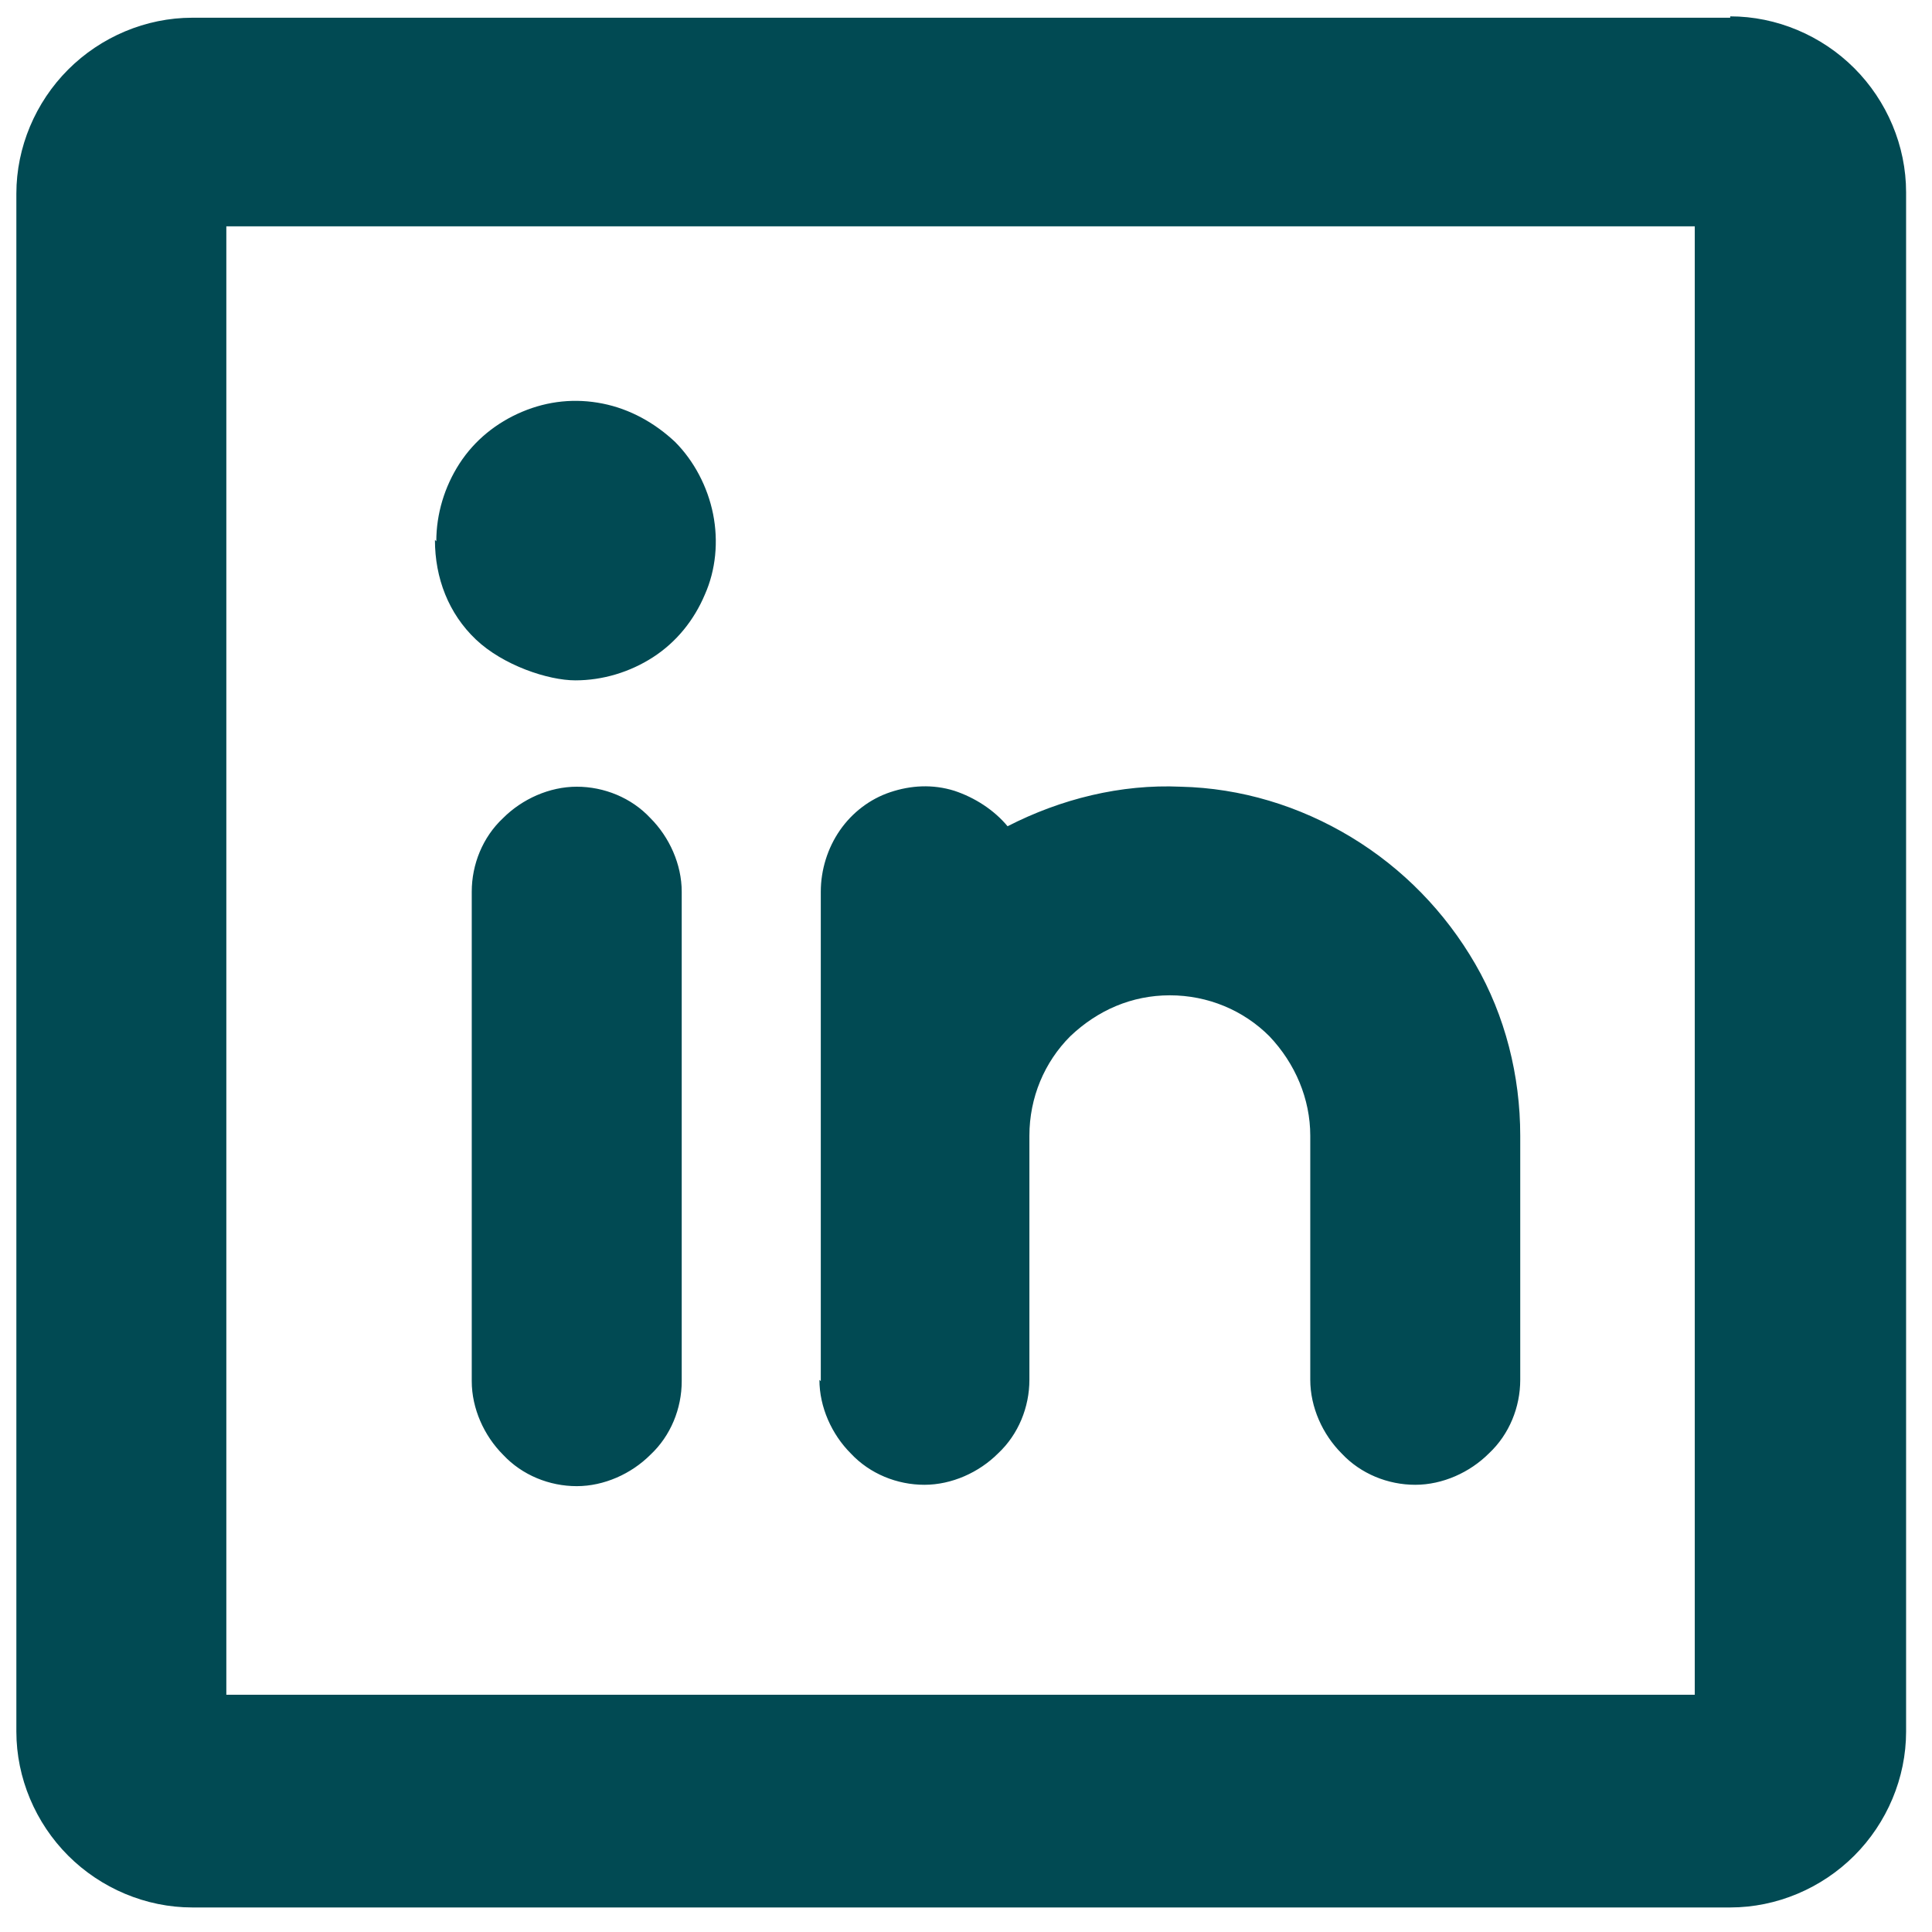
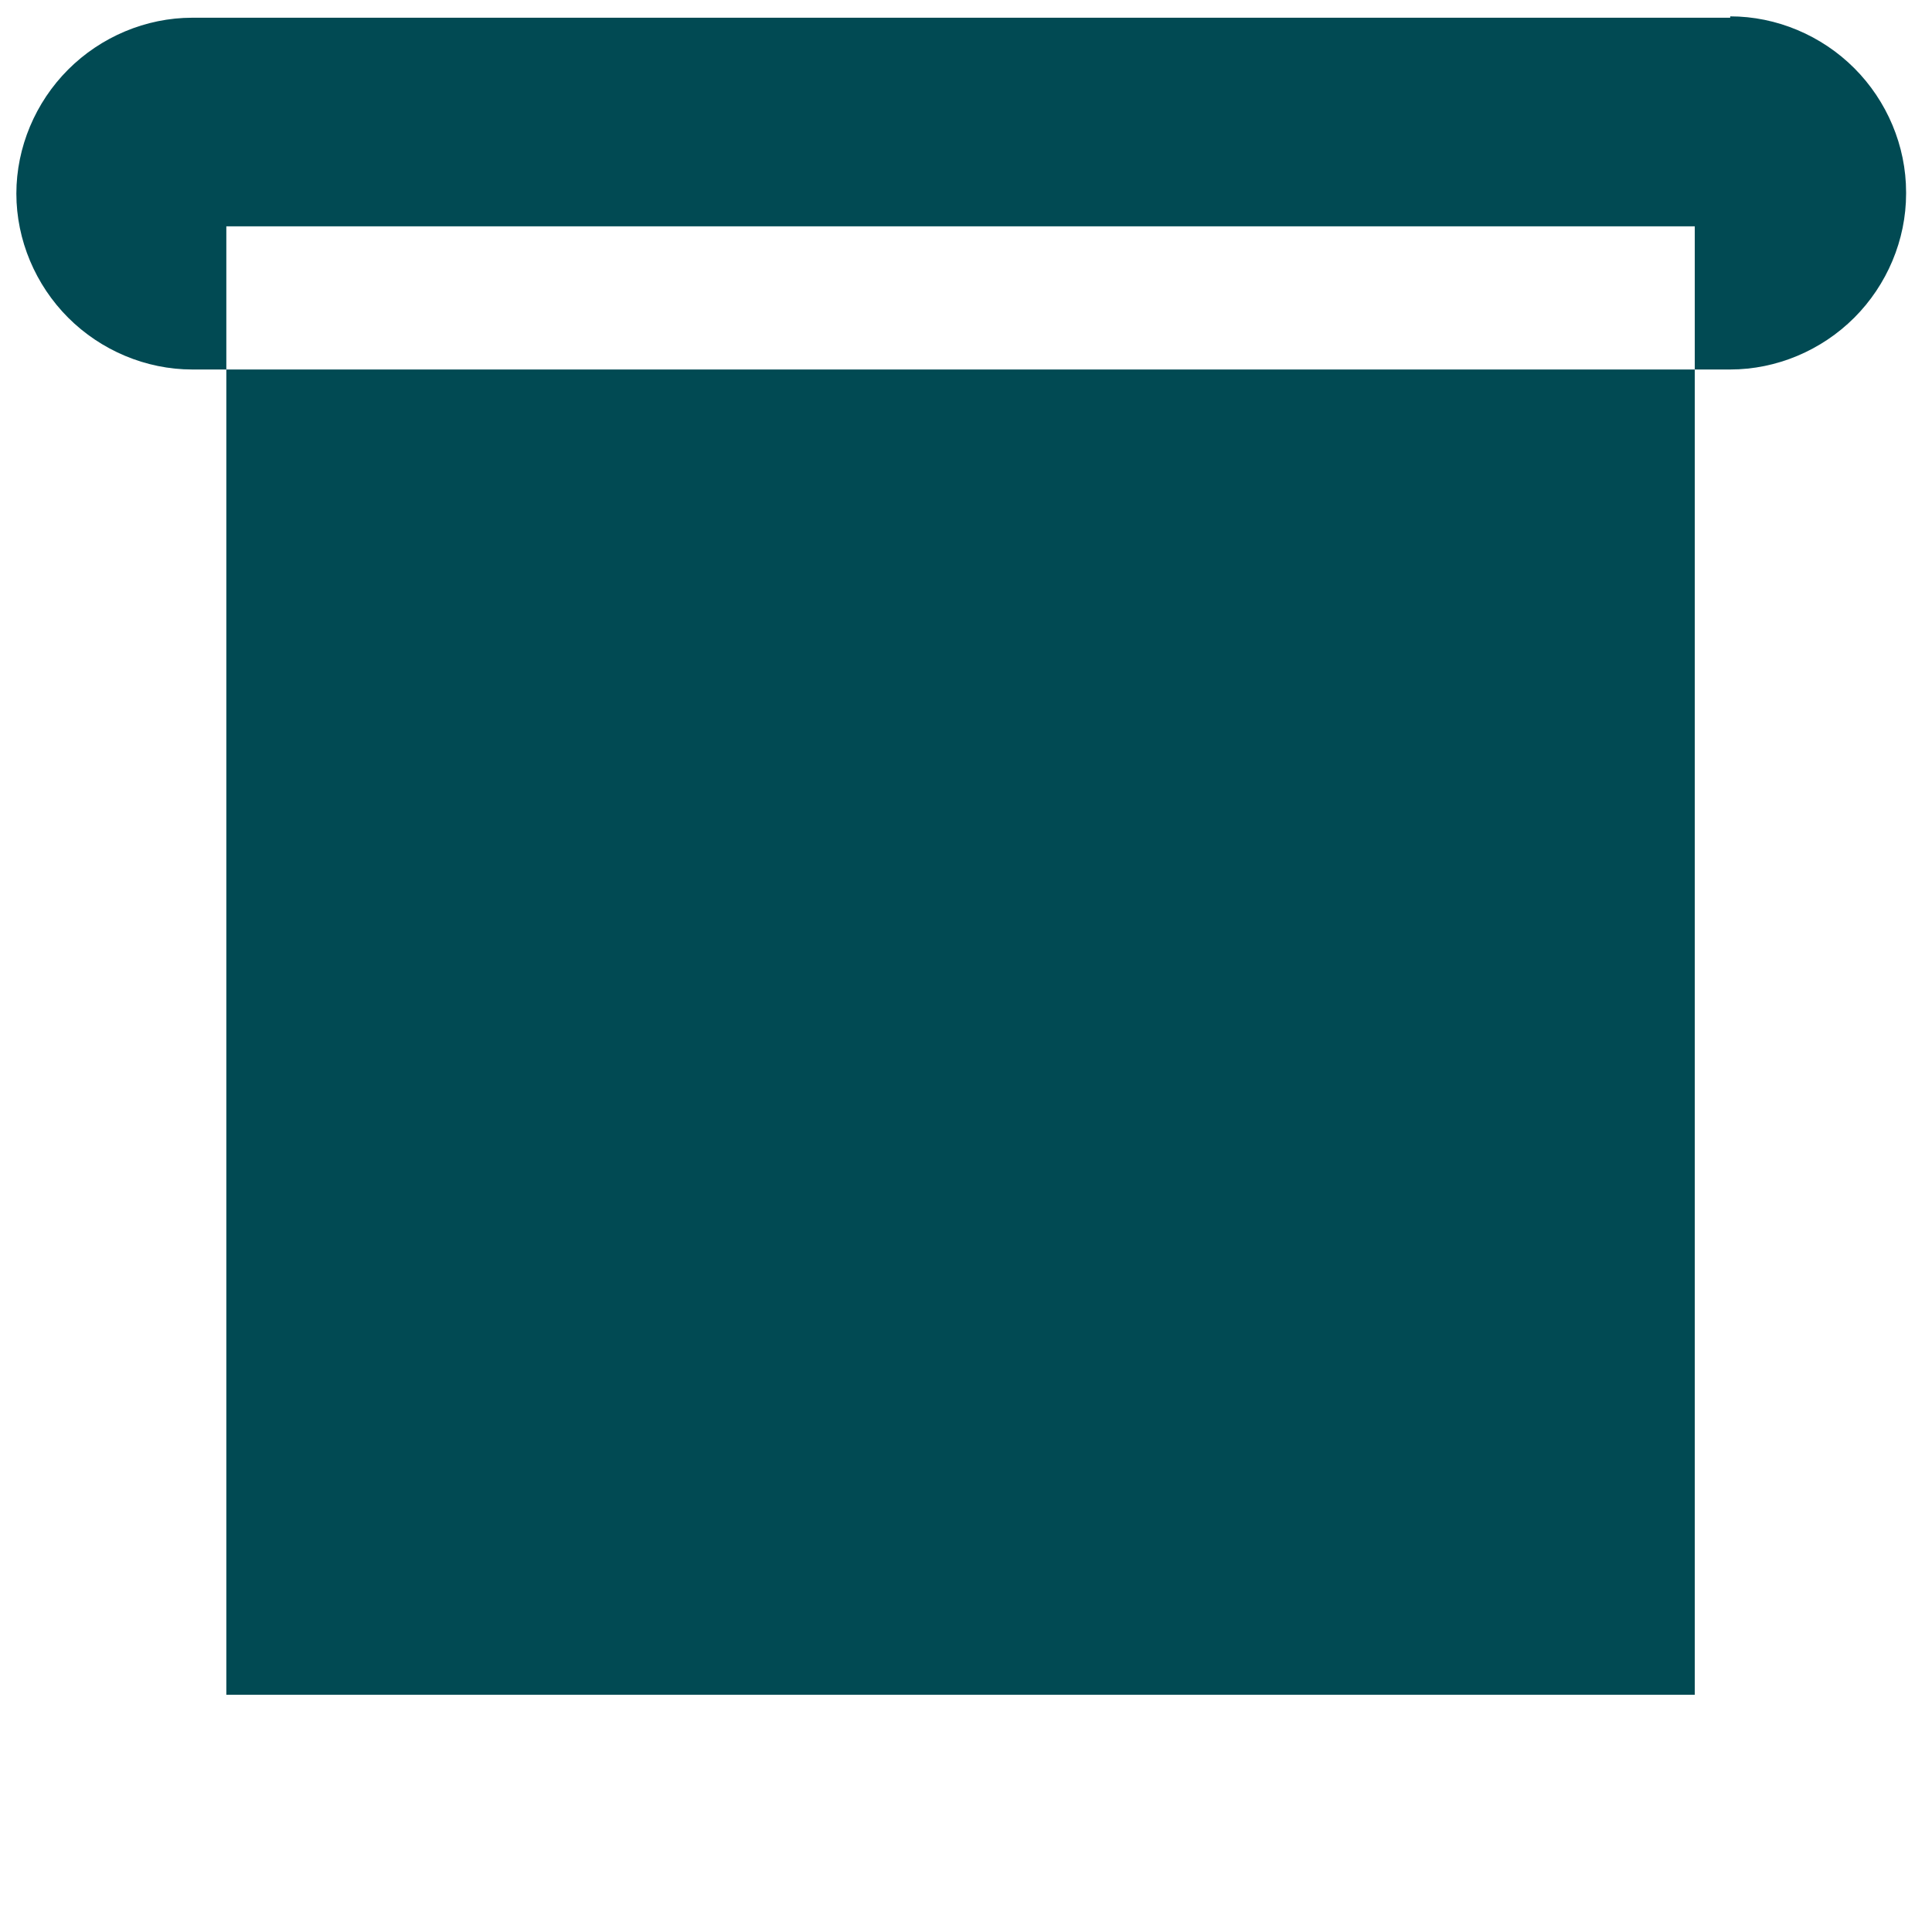
<svg xmlns="http://www.w3.org/2000/svg" id="Layer_1" viewBox="0 0 141.7 141.7">
  <defs>
    <style>      .st0 {        fill: #014a53;      }    </style>
  </defs>
-   <path class="st0" d="M126.9,1.3H14.1c-3.4,0-6.7,1.4-9.1,3.8-2.4,2.4-3.8,5.7-3.8,9.1v112.8c0,3.4,1.4,6.7,3.8,9.1,2.4,2.4,5.7,3.8,9.1,3.8h112.8c3.4,0,6.7-1.4,9.1-3.8,2.4-2.4,3.8-5.7,3.8-9.1V14.1c0-3.4-1.4-6.7-3.8-9.1-2.4-2.4-5.7-3.8-9.1-3.8ZM124.3,124.3H16.6V16.6h107.7v107.7ZM60.2,101.3v-35.9c0-1.6.5-3.2,1.4-4.5.9-1.3,2.2-2.3,3.7-2.8,1.5-.5,3.1-.6,4.7-.1,1.5.5,2.9,1.4,3.9,2.6,3.9-2,8.3-3.1,12.7-2.9,4.4.1,8.7,1.4,12.5,3.7,3.8,2.3,6.9,5.5,9.1,9.3,2.2,3.8,3.3,8.2,3.3,12.6v17.9c0,2-.8,4-2.3,5.4-1.4,1.4-3.4,2.3-5.4,2.3s-4-.8-5.4-2.3c-1.4-1.4-2.3-3.4-2.3-5.4v-17.9c0-2.7-1.1-5.3-3-7.3-1.9-1.9-4.5-3-7.3-3s-5.3,1.1-7.3,3c-1.9,1.9-3,4.5-3,7.3v17.9c0,2-.8,4-2.3,5.4-1.4,1.4-3.4,2.3-5.4,2.3s-4-.8-5.4-2.3c-1.4-1.4-2.3-3.4-2.3-5.4ZM50,65.4v35.9c0,2-.8,4-2.3,5.4-1.4,1.4-3.4,2.3-5.4,2.3s-4-.8-5.4-2.3c-1.4-1.4-2.3-3.4-2.3-5.4v-35.9c0-2,.8-4,2.3-5.4,1.4-1.4,3.4-2.3,5.4-2.3s4,.8,5.4,2.3c1.4,1.4,2.3,3.4,2.3,5.4ZM32,39.7c0-2,.6-4,1.7-5.7,1.1-1.7,2.7-3,4.6-3.8,1.9-.8,3.9-1,5.9-.6,2,.4,3.8,1.4,5.3,2.8,1.4,1.4,2.4,3.3,2.8,5.3.4,2,.2,4.1-.6,5.9-.8,1.9-2.1,3.5-3.8,4.6-1.7,1.1-3.7,1.7-5.7,1.7s-5.3-1.1-7.3-3-3-4.5-3-7.3Z" />
+   <path class="st0" d="M126.9,1.3H14.1c-3.4,0-6.7,1.4-9.1,3.8-2.4,2.4-3.8,5.7-3.8,9.1c0,3.4,1.4,6.7,3.8,9.1,2.4,2.4,5.7,3.8,9.1,3.8h112.8c3.4,0,6.7-1.4,9.1-3.8,2.4-2.4,3.8-5.7,3.8-9.1V14.1c0-3.4-1.4-6.7-3.8-9.1-2.4-2.4-5.7-3.8-9.1-3.8ZM124.3,124.3H16.6V16.6h107.7v107.7ZM60.2,101.3v-35.9c0-1.6.5-3.2,1.4-4.5.9-1.3,2.2-2.3,3.7-2.8,1.5-.5,3.1-.6,4.7-.1,1.5.5,2.9,1.4,3.9,2.6,3.9-2,8.3-3.1,12.7-2.9,4.4.1,8.7,1.4,12.5,3.7,3.8,2.3,6.9,5.5,9.1,9.3,2.2,3.8,3.3,8.2,3.3,12.6v17.9c0,2-.8,4-2.3,5.4-1.4,1.4-3.4,2.3-5.4,2.3s-4-.8-5.4-2.3c-1.4-1.4-2.3-3.4-2.3-5.4v-17.9c0-2.7-1.1-5.3-3-7.3-1.9-1.9-4.5-3-7.3-3s-5.3,1.1-7.3,3c-1.9,1.9-3,4.5-3,7.3v17.9c0,2-.8,4-2.3,5.4-1.4,1.4-3.4,2.3-5.4,2.3s-4-.8-5.4-2.3c-1.4-1.4-2.3-3.4-2.3-5.4ZM50,65.4v35.9c0,2-.8,4-2.3,5.4-1.4,1.4-3.4,2.3-5.4,2.3s-4-.8-5.4-2.3c-1.4-1.4-2.3-3.4-2.3-5.4v-35.9c0-2,.8-4,2.3-5.4,1.4-1.4,3.4-2.3,5.4-2.3s4,.8,5.4,2.3c1.4,1.4,2.3,3.4,2.3,5.4ZM32,39.7c0-2,.6-4,1.7-5.7,1.1-1.7,2.7-3,4.6-3.8,1.9-.8,3.9-1,5.9-.6,2,.4,3.8,1.4,5.3,2.8,1.4,1.4,2.4,3.3,2.8,5.3.4,2,.2,4.1-.6,5.9-.8,1.9-2.1,3.5-3.8,4.6-1.7,1.1-3.7,1.7-5.7,1.7s-5.3-1.1-7.3-3-3-4.5-3-7.3Z" />
</svg>